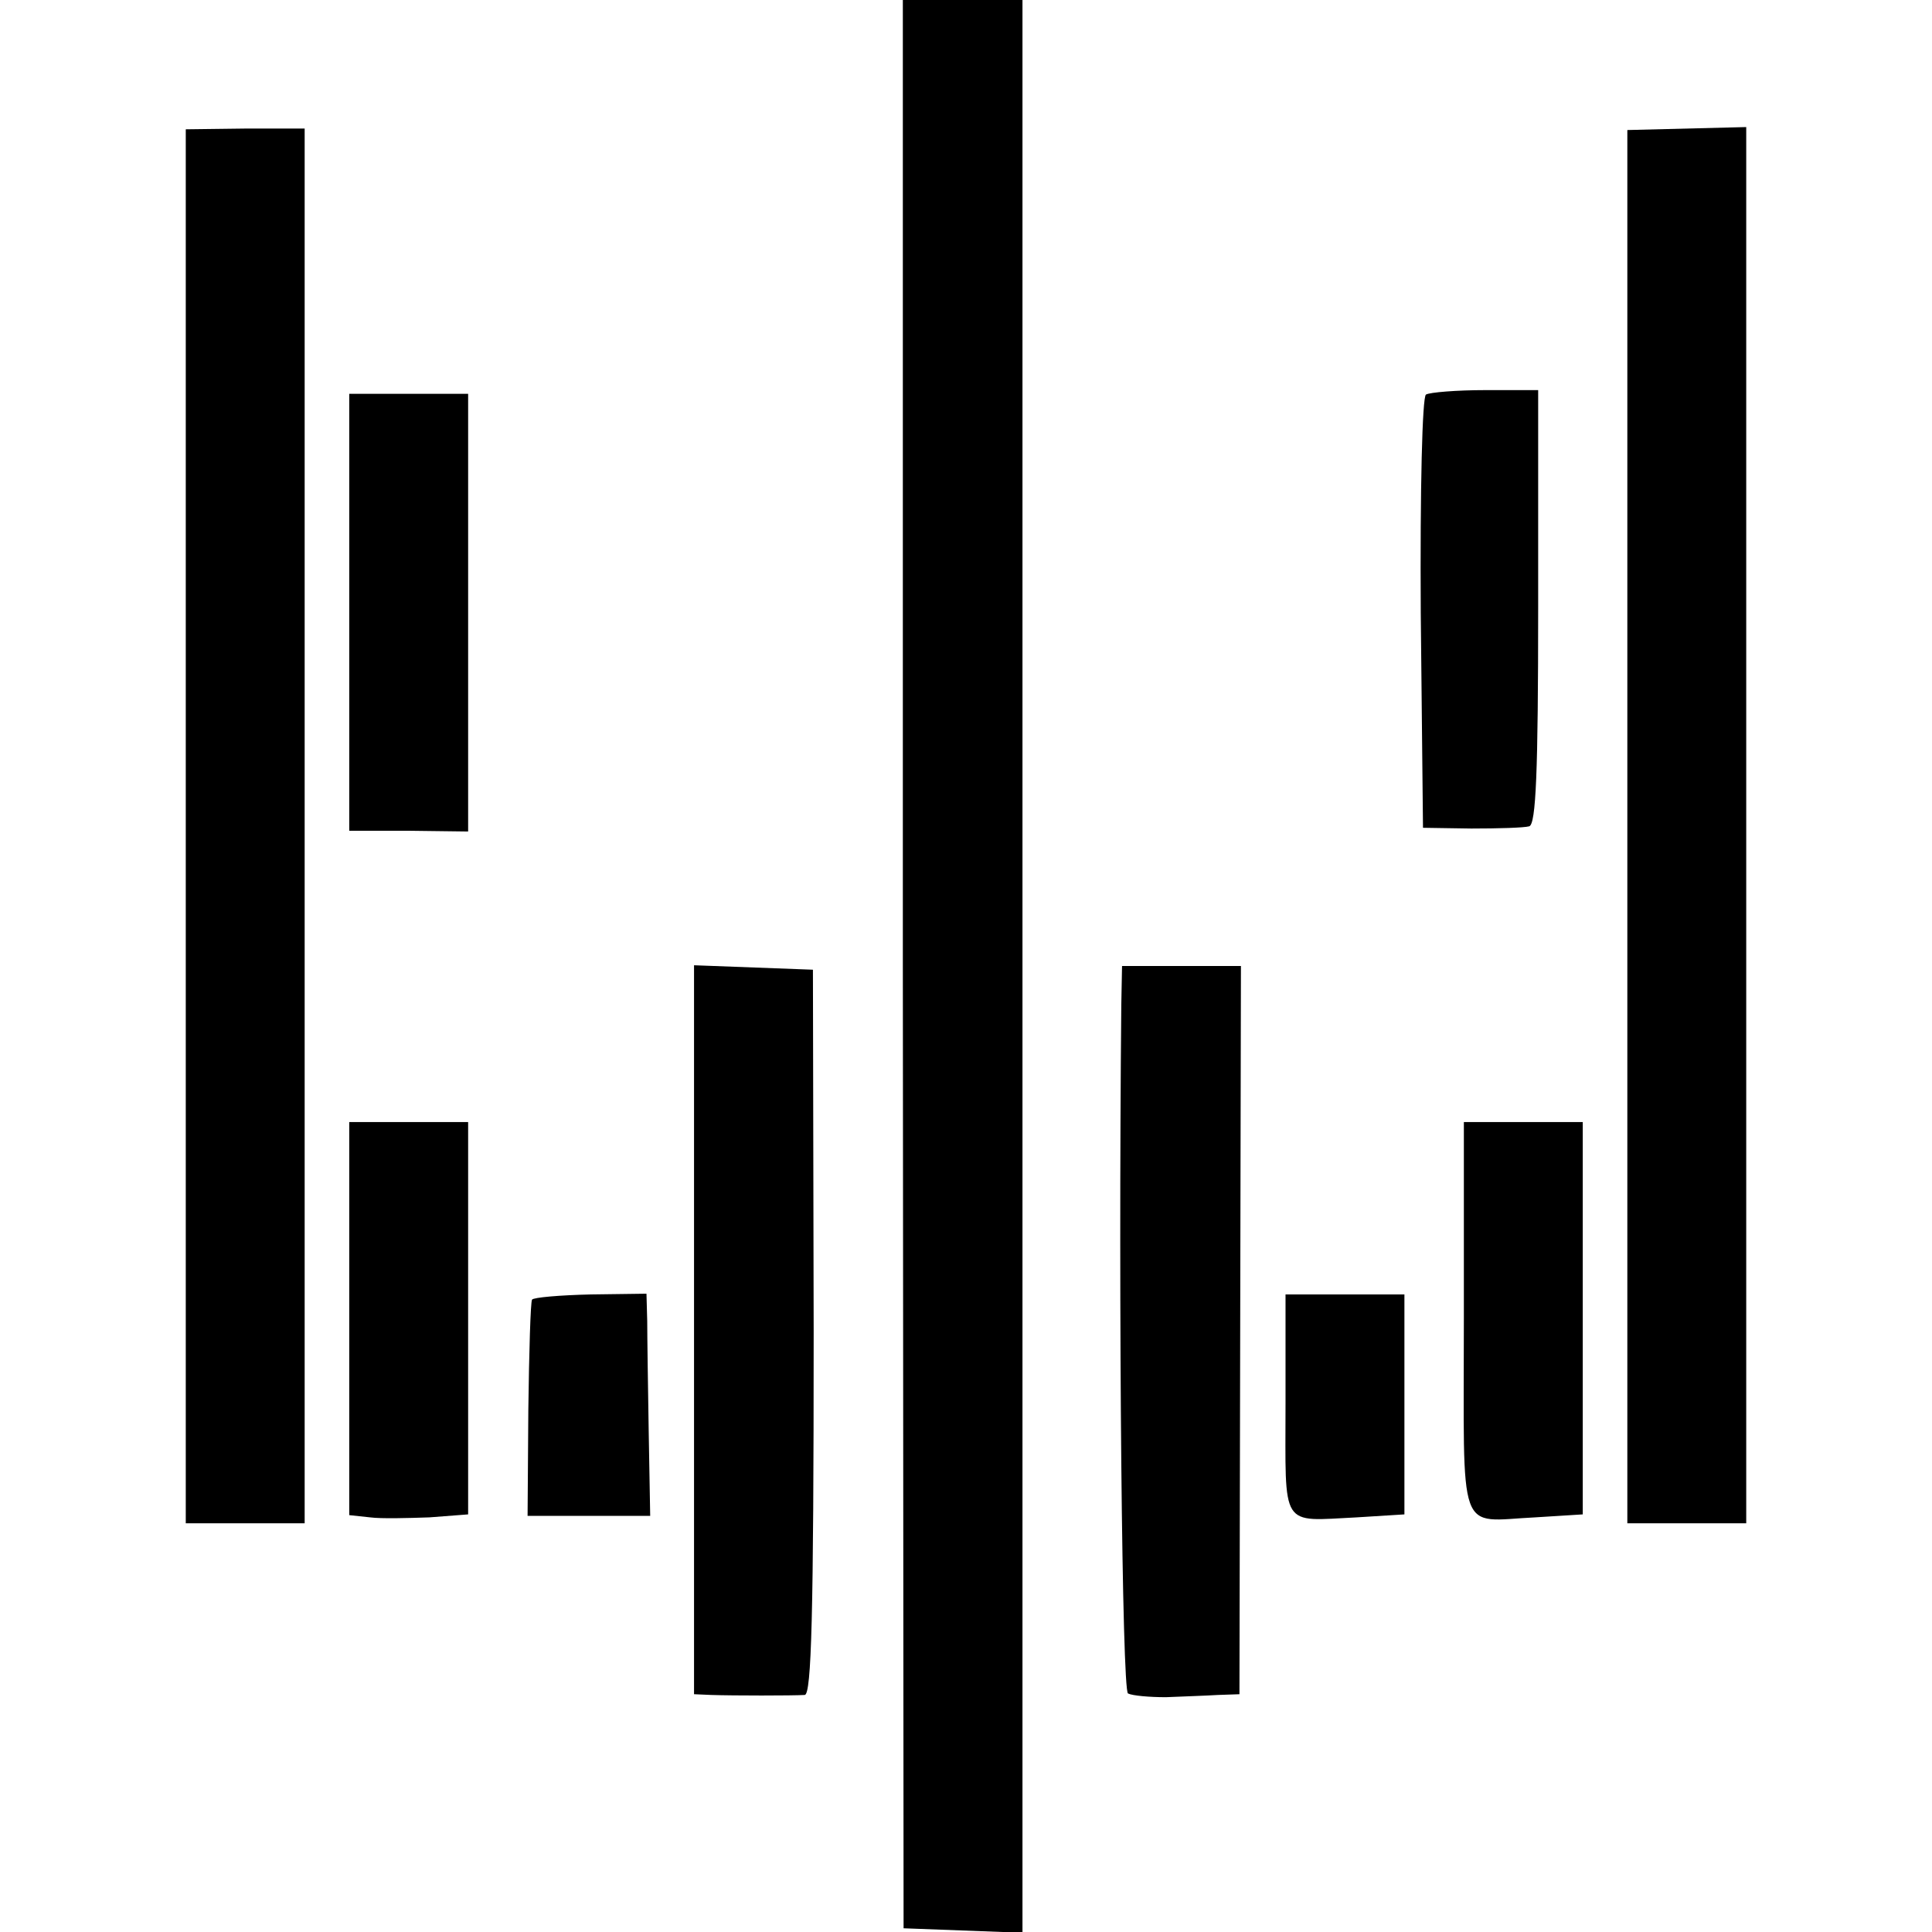
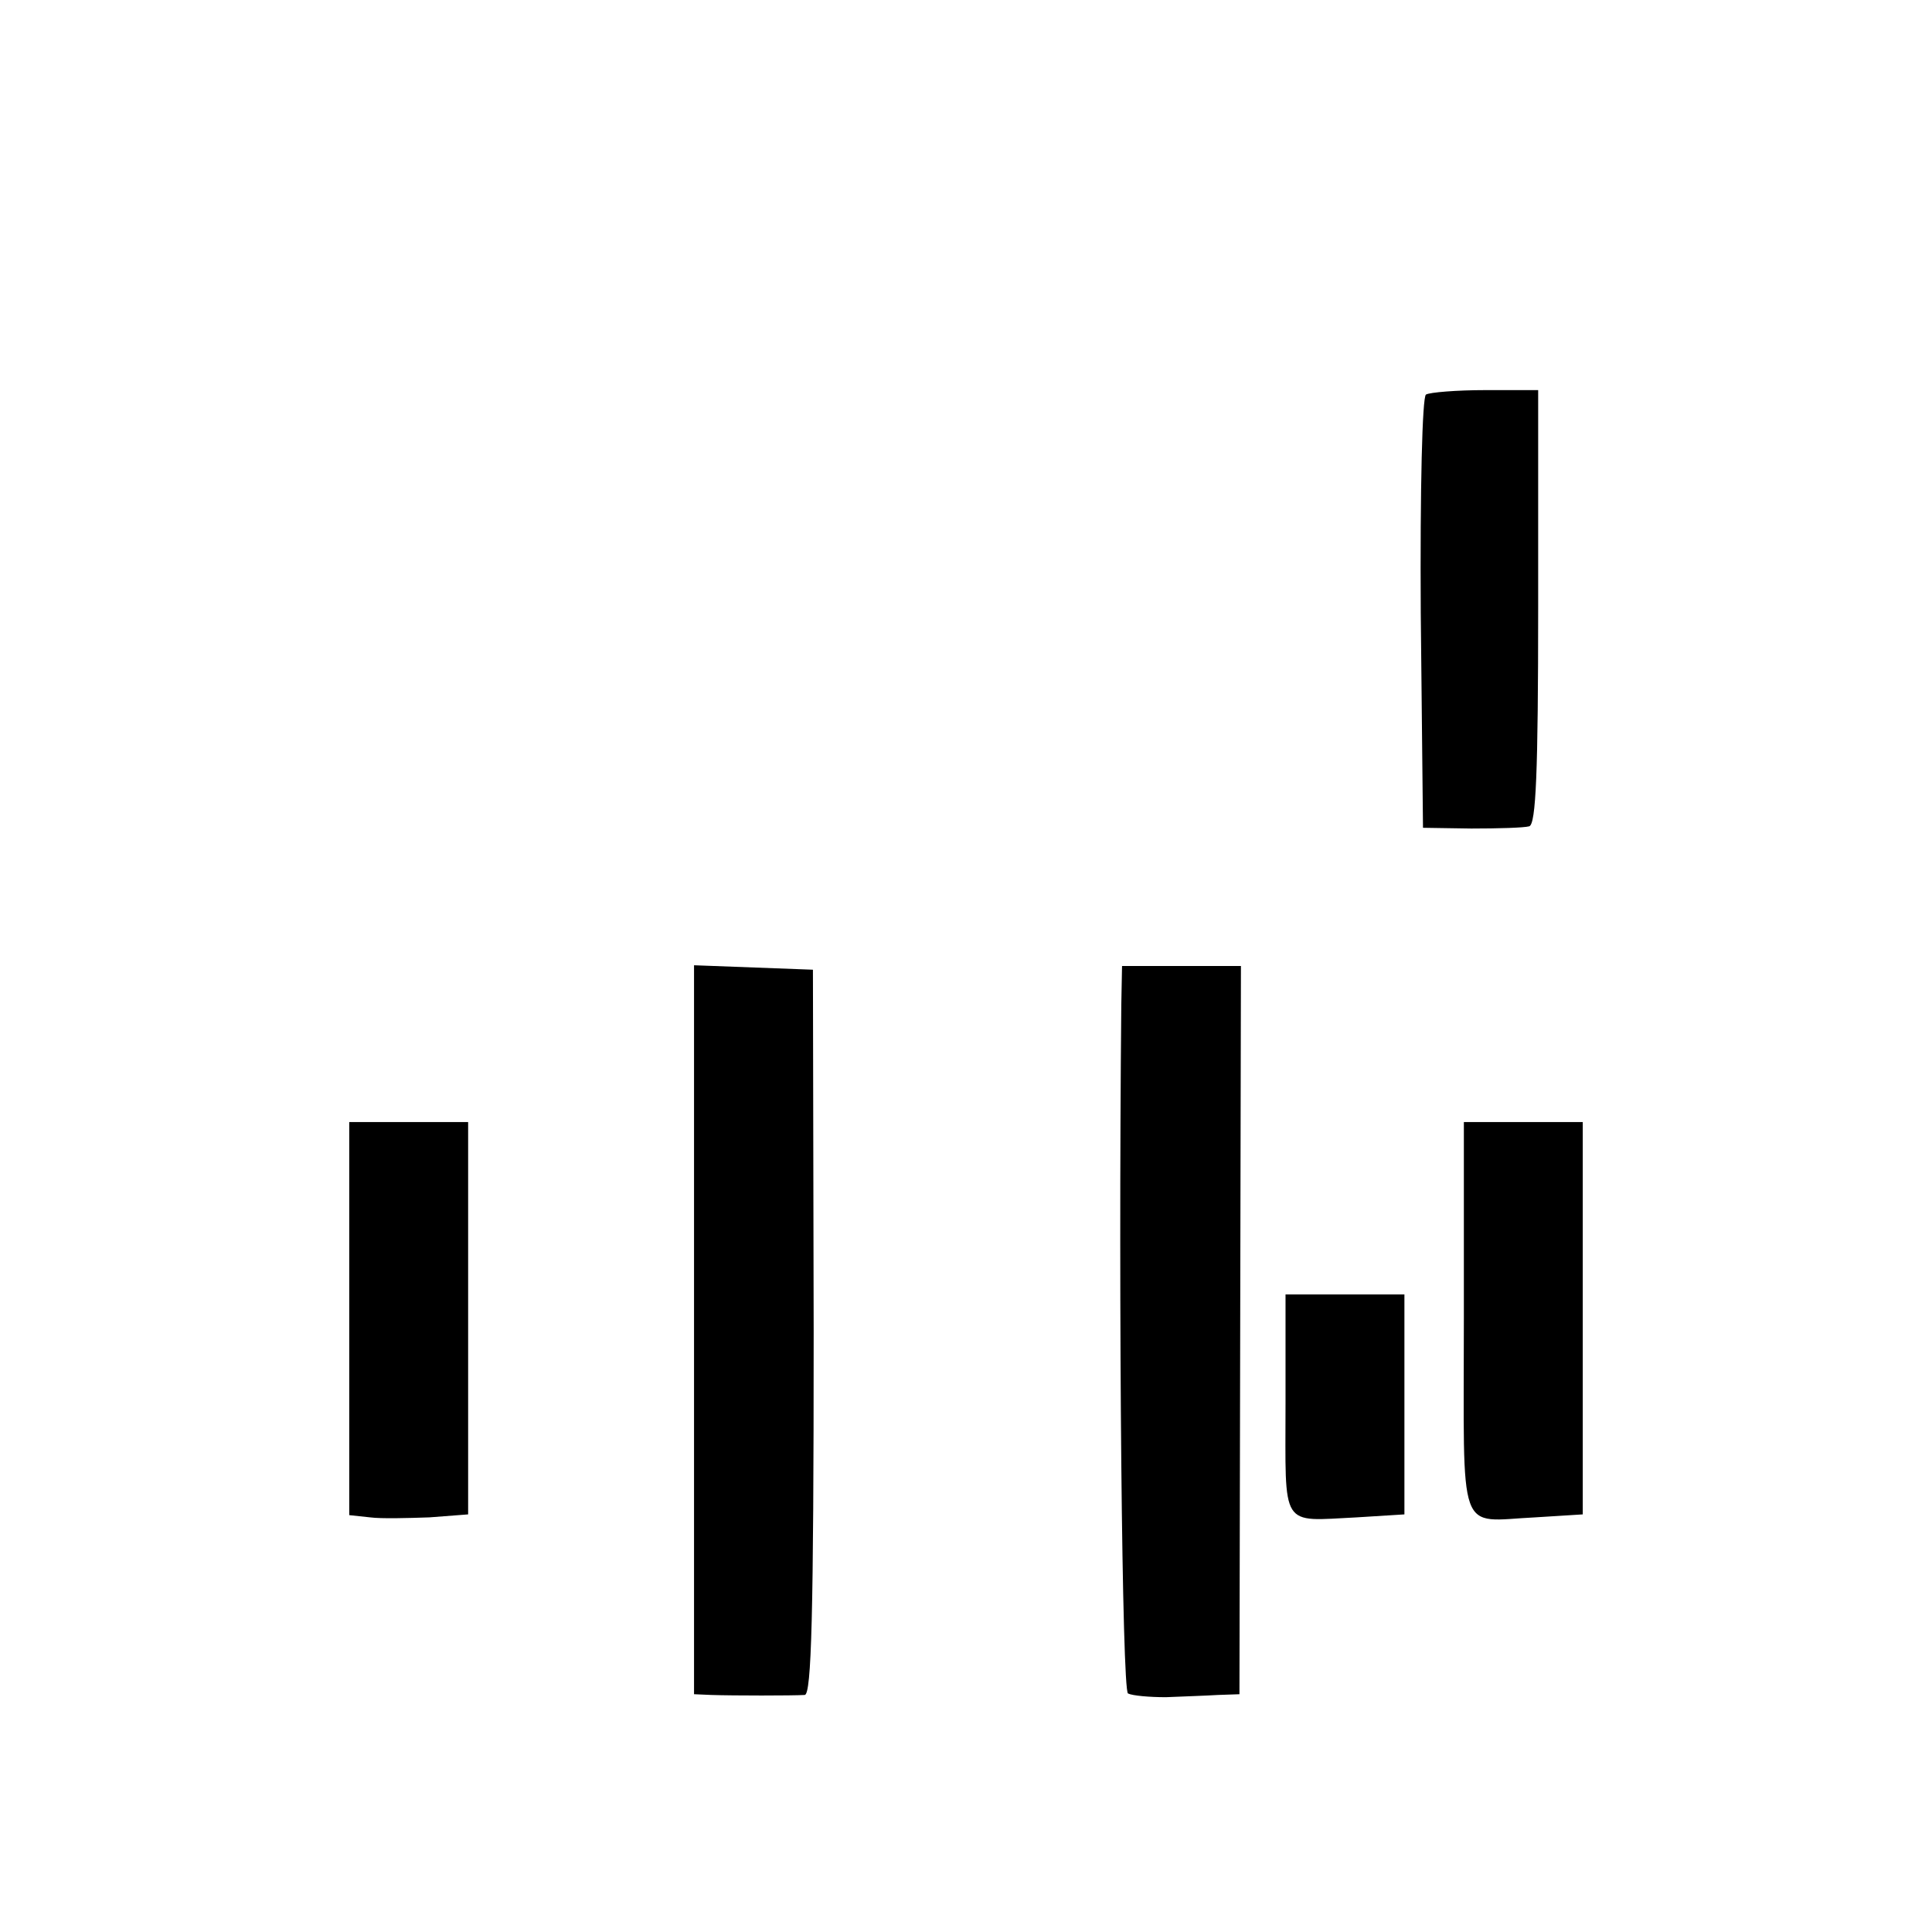
<svg xmlns="http://www.w3.org/2000/svg" version="1.0" width="260pt" height="260pt" viewBox="0 0 260 260" preserveAspectRatio="xMidYMid meet">
  <g transform="translate(0,260) scale(0.1,-0.1)" fill="#000000" stroke="none">
-     <path d="M1215 1303 l1 -1298 80 -3 80 -3 0 1301 0 1300 -81 0 -80 0 0 -1297z" />
-     <path d="M250 1488 l0 -938 80 0 80 0 0 939 0 938 -80 0 -80 -1 0 -938z" />
-     <path d="M2190 1488 l0 -938 80 0 80 0 0 940 0 939 -80 -2 -80 -2 0 -937z" />
    <path d="M1919 2069 c-5 -3 -8 -126 -7 -294 l3 -289 65 -1 c36 0 71 1 78 3 9 3 12 71 12 296 l0 291 -71 0 c-39 0 -75 -3 -80 -6z" />
-     <path d="M470 1776 l0 -294 80 0 80 -1 0 295 0 294 -80 0 -80 0 0 -294z" />
    <path d="M934 810 l0 -490 23 -1 c30 -1 109 -1 126 0 9 1 12 105 12 489 l-1 487 -80 3 -80 3 0 -491z" />
    <path d="M1509 1248 c-4 -415 1 -922 9 -927 6 -3 29 -5 51 -5 23 1 54 2 70 3 l29 1 1 490 1 490 -80 0 -80 0 -1 -52z" />
    <path d="M470 826 l0 -265 28 -3 c15 -2 51 -1 80 0 l52 4 0 264 0 264 -80 0 -80 0 0 -264z" />
-     <path d="M1970 826 c0 -300 -10 -273 96 -268 l64 4 0 264 0 264 -80 0 -80 0 0 -264z" />
-     <path d="M716 851 c-2 -3 -4 -70 -5 -148 l-1 -143 83 0 82 0 -2 113 c-1 61 -2 129 -2 149 l-1 37 -75 -1 c-42 -1 -77 -4 -79 -7z" />
+     <path d="M1970 826 c0 -300 -10 -273 96 -268 l64 4 0 264 0 264 -80 0 -80 0 0 -264" />
    <path d="M1730 710 c0 -169 -8 -157 96 -152 l64 4 0 148 0 148 -80 0 -80 0 0 -148z" />
  </g>
</svg>